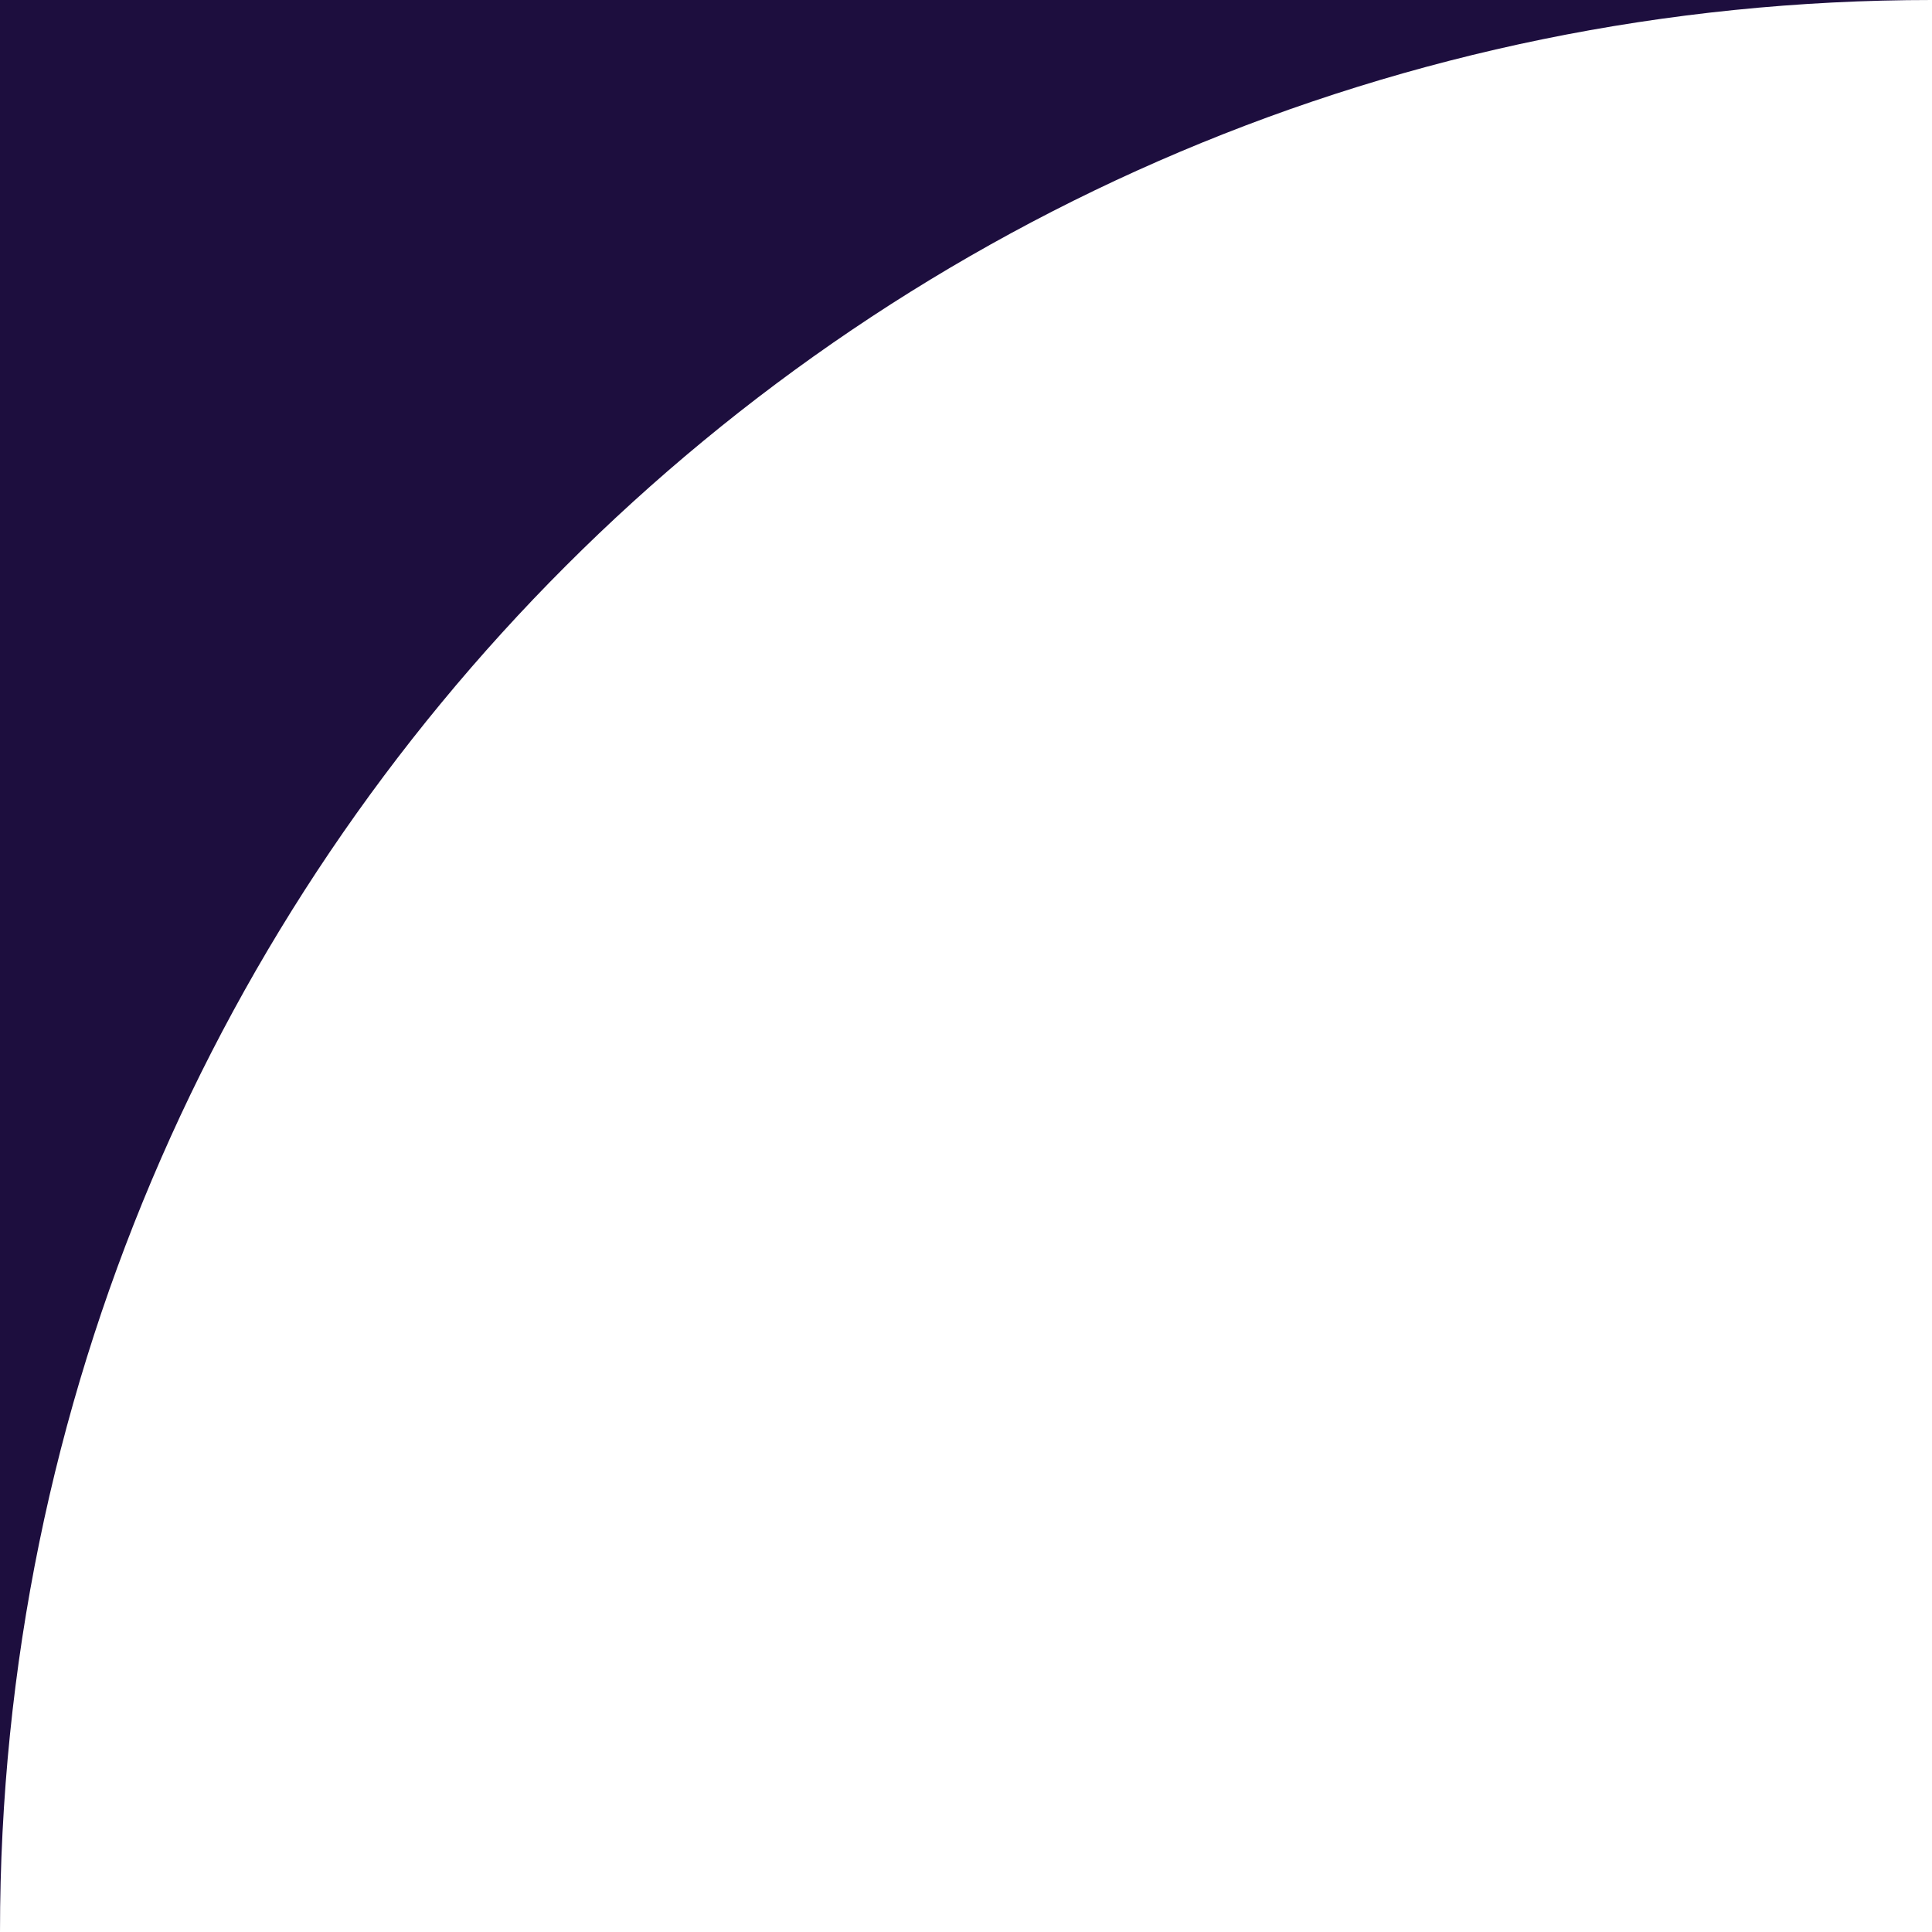
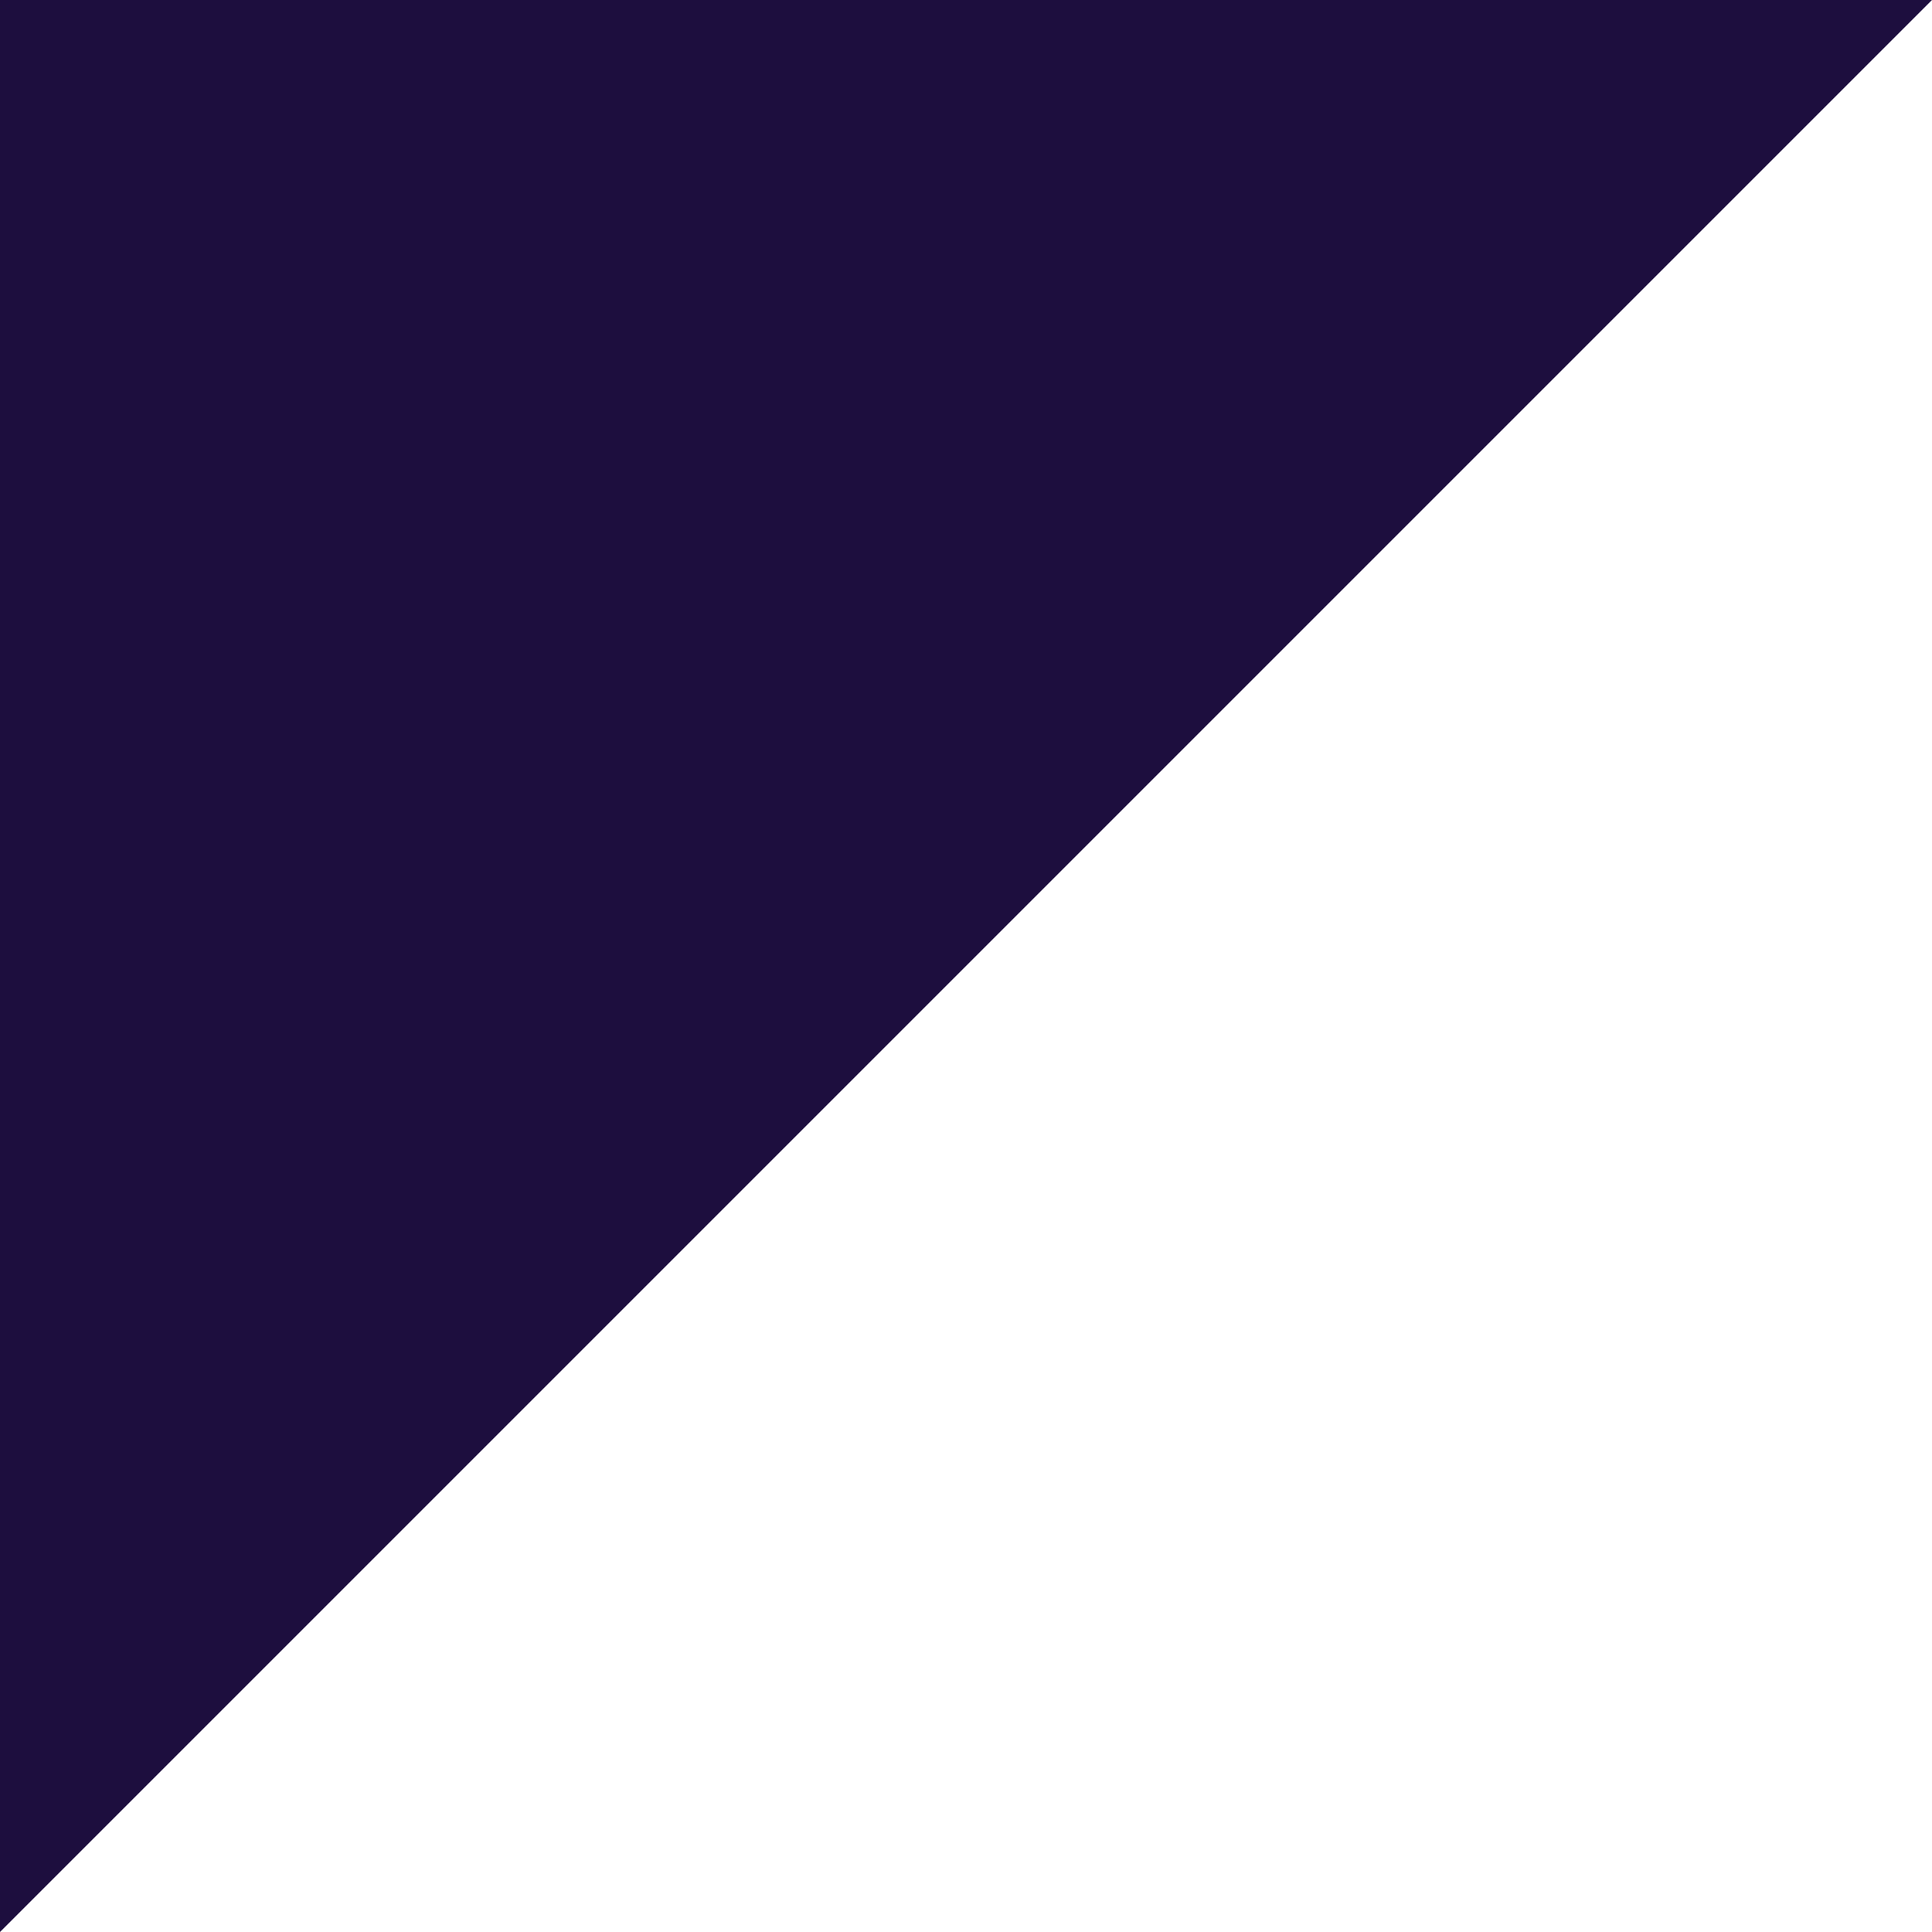
<svg xmlns="http://www.w3.org/2000/svg" width="90" height="90" viewBox="0 0 90 90" fill="none">
-   <path fill-rule="evenodd" clip-rule="evenodd" d="M90 0H0V90C0 40.294 40.294 0 90 0Z" fill="#1D0E3E" />
+   <path fill-rule="evenodd" clip-rule="evenodd" d="M90 0H0V90Z" fill="#1D0E3E" />
</svg>